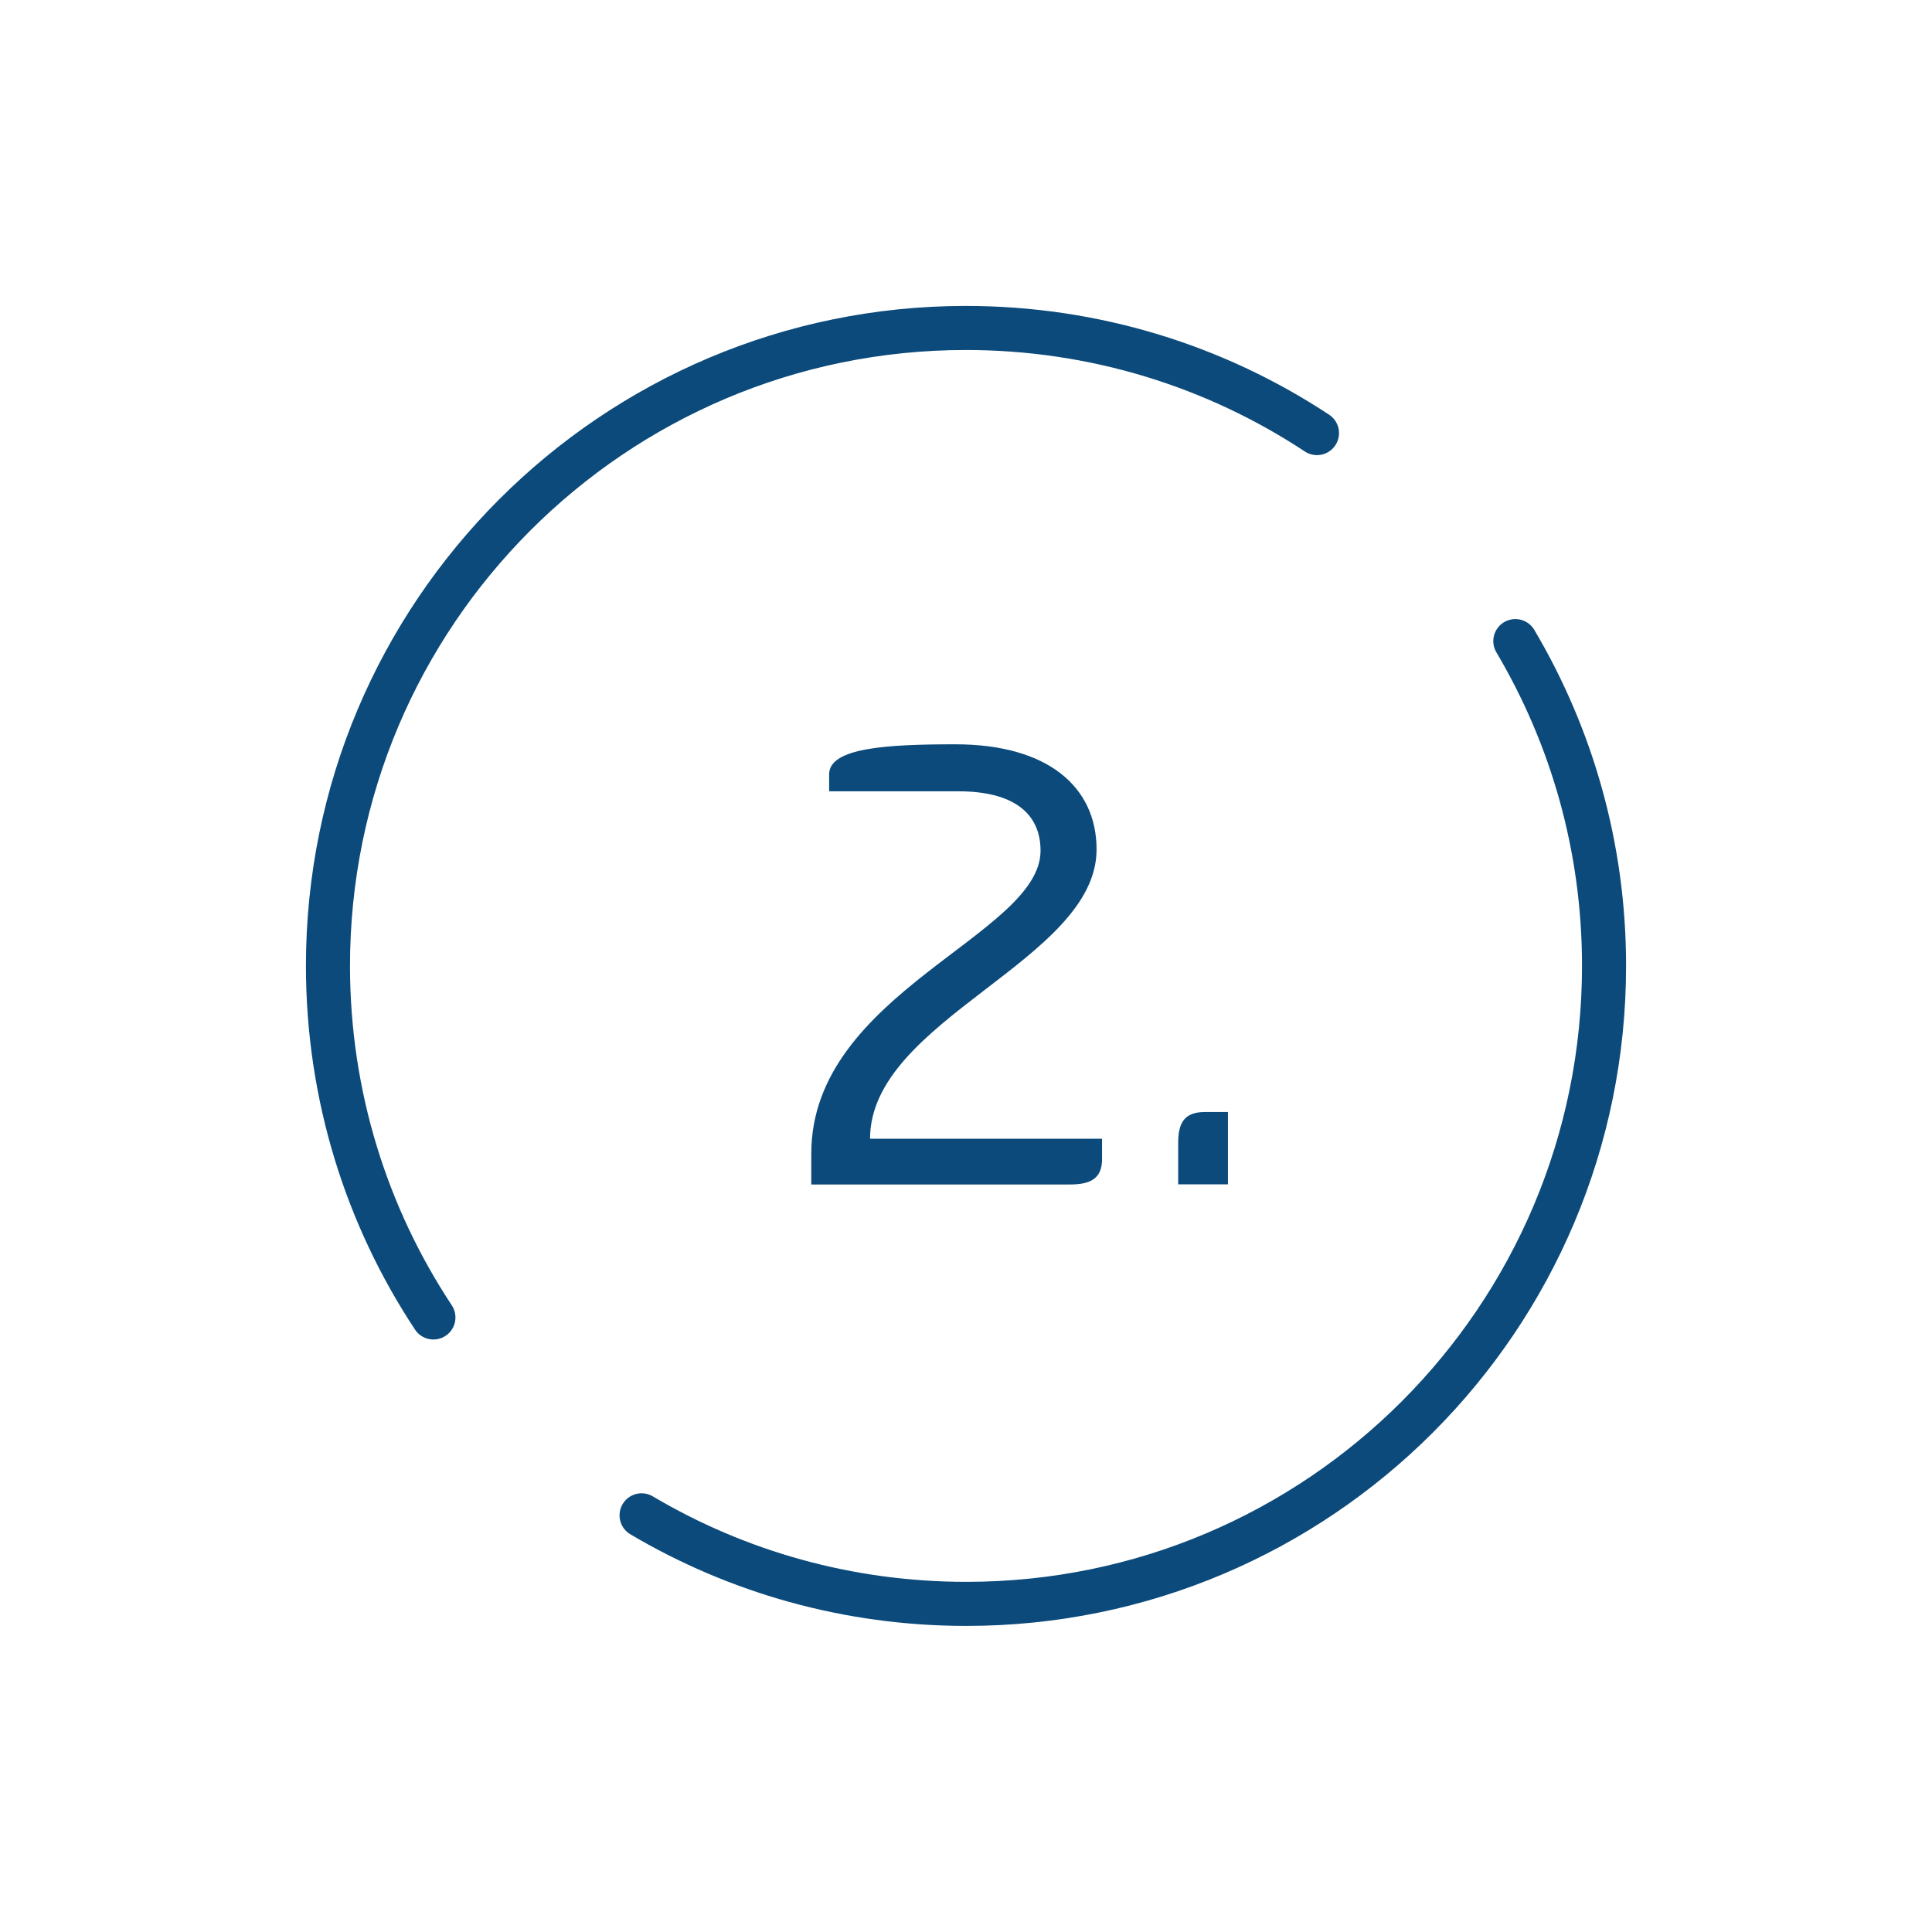
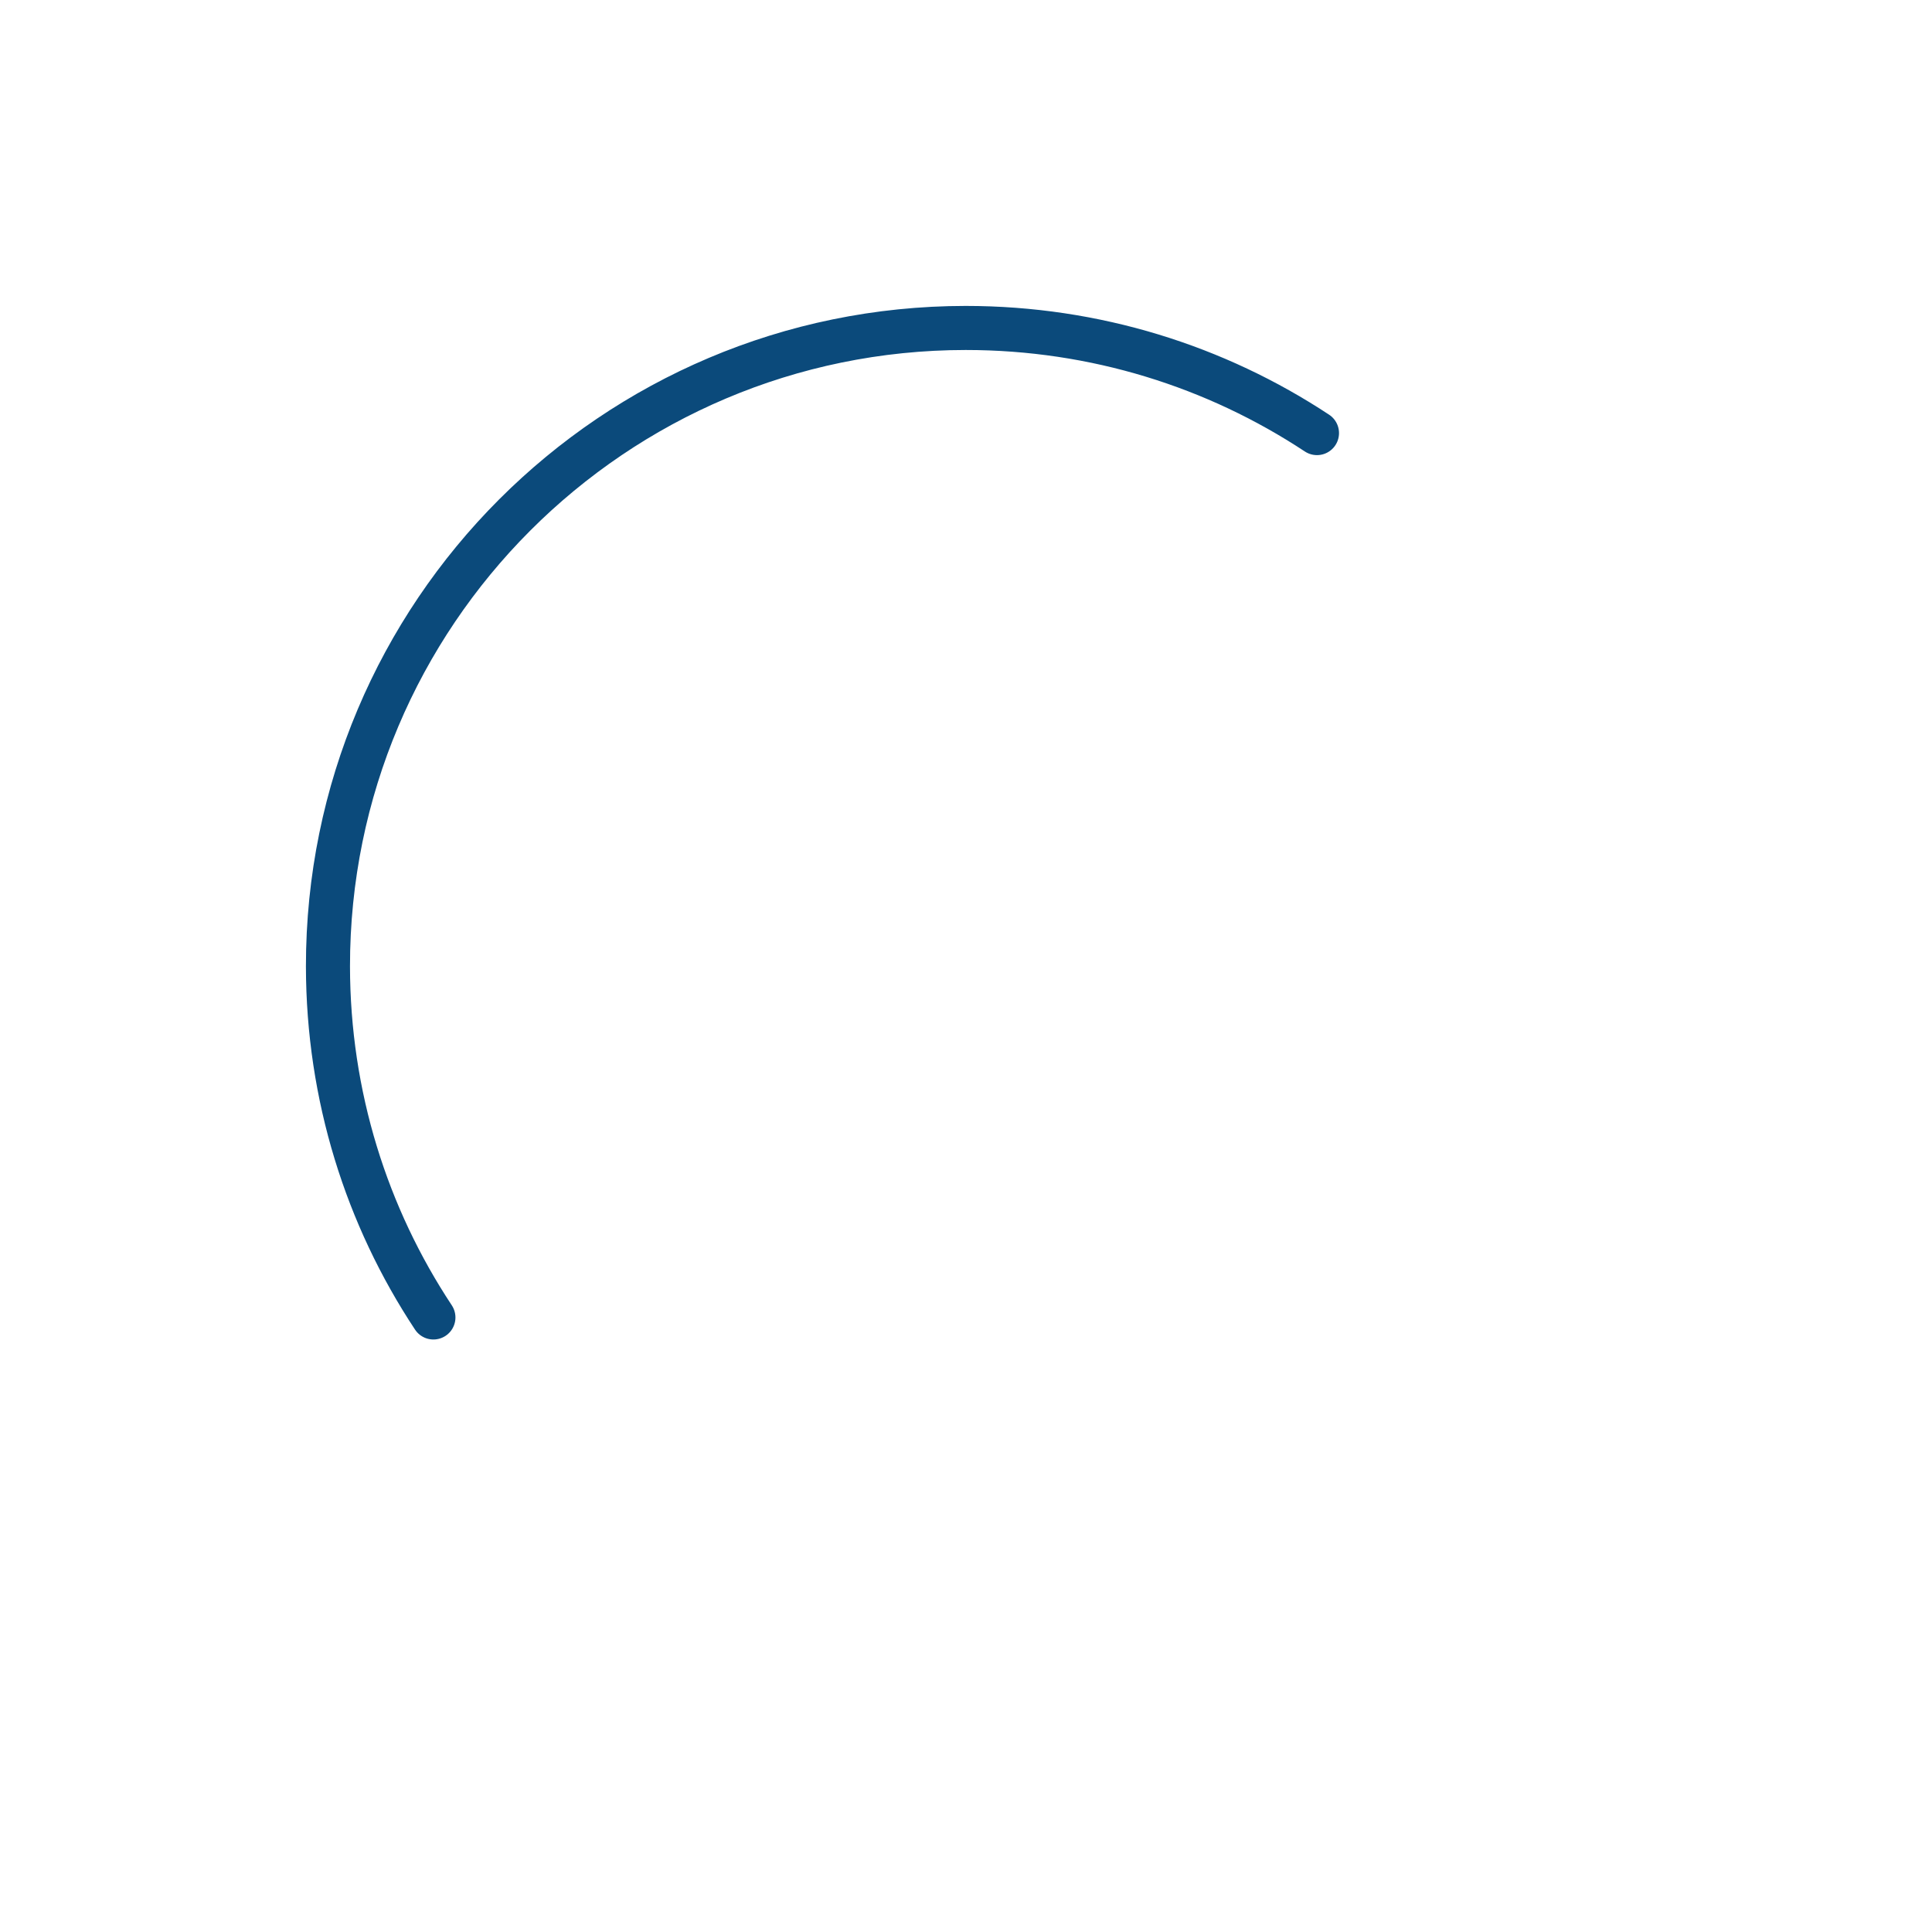
<svg xmlns="http://www.w3.org/2000/svg" version="1.1" id="Layer_1" x="0px" y="0px" viewBox="0 0 120 120" style="enable-background:new 0 0 120 120;" xml:space="preserve">
  <style type="text/css">
	.st0{fill:#7FC2EF;}
	.st1{fill:none;stroke:#0B4A7B;stroke-width:2.737;stroke-linecap:round;stroke-miterlimit:10;}
	.st2{fill:#0B4A7B;}
</style>
  <g>
    <path class="st1" d="M26.92,81.83c-4.14-6.26-6.54-13.75-6.55-21.81C20.36,38.13,38.1,20.38,59.98,20.37   c8.06,0,15.56,2.4,21.82,6.53" />
-     <path class="st1" d="M94.12,39.82c3.5,5.91,5.51,12.8,5.51,20.16c0.01,21.89-17.73,39.64-39.61,39.64c-7.36,0-14.26-2-20.17-5.5" />
  </g>
  <g>
-     <path class="st2" d="M50.39,71.65c0-10,14.24-13.56,14.24-18.81c0-2.42-1.82-3.69-5.08-3.69h-8.05v-1.06c0-1.65,3.6-1.86,7.84-1.86   c5.72,0,8.77,2.63,8.77,6.53c0,6.91-14.07,10.55-14.07,17.97h14.41v1.27c0,1.23-0.76,1.57-1.99,1.57H50.39V71.65z" />
-     <path class="st2" d="M76.27,73.56h-3.09v-2.58c0-1.23,0.38-1.91,1.65-1.91h1.44V73.56z" />
-   </g>
+     </g>
</svg>